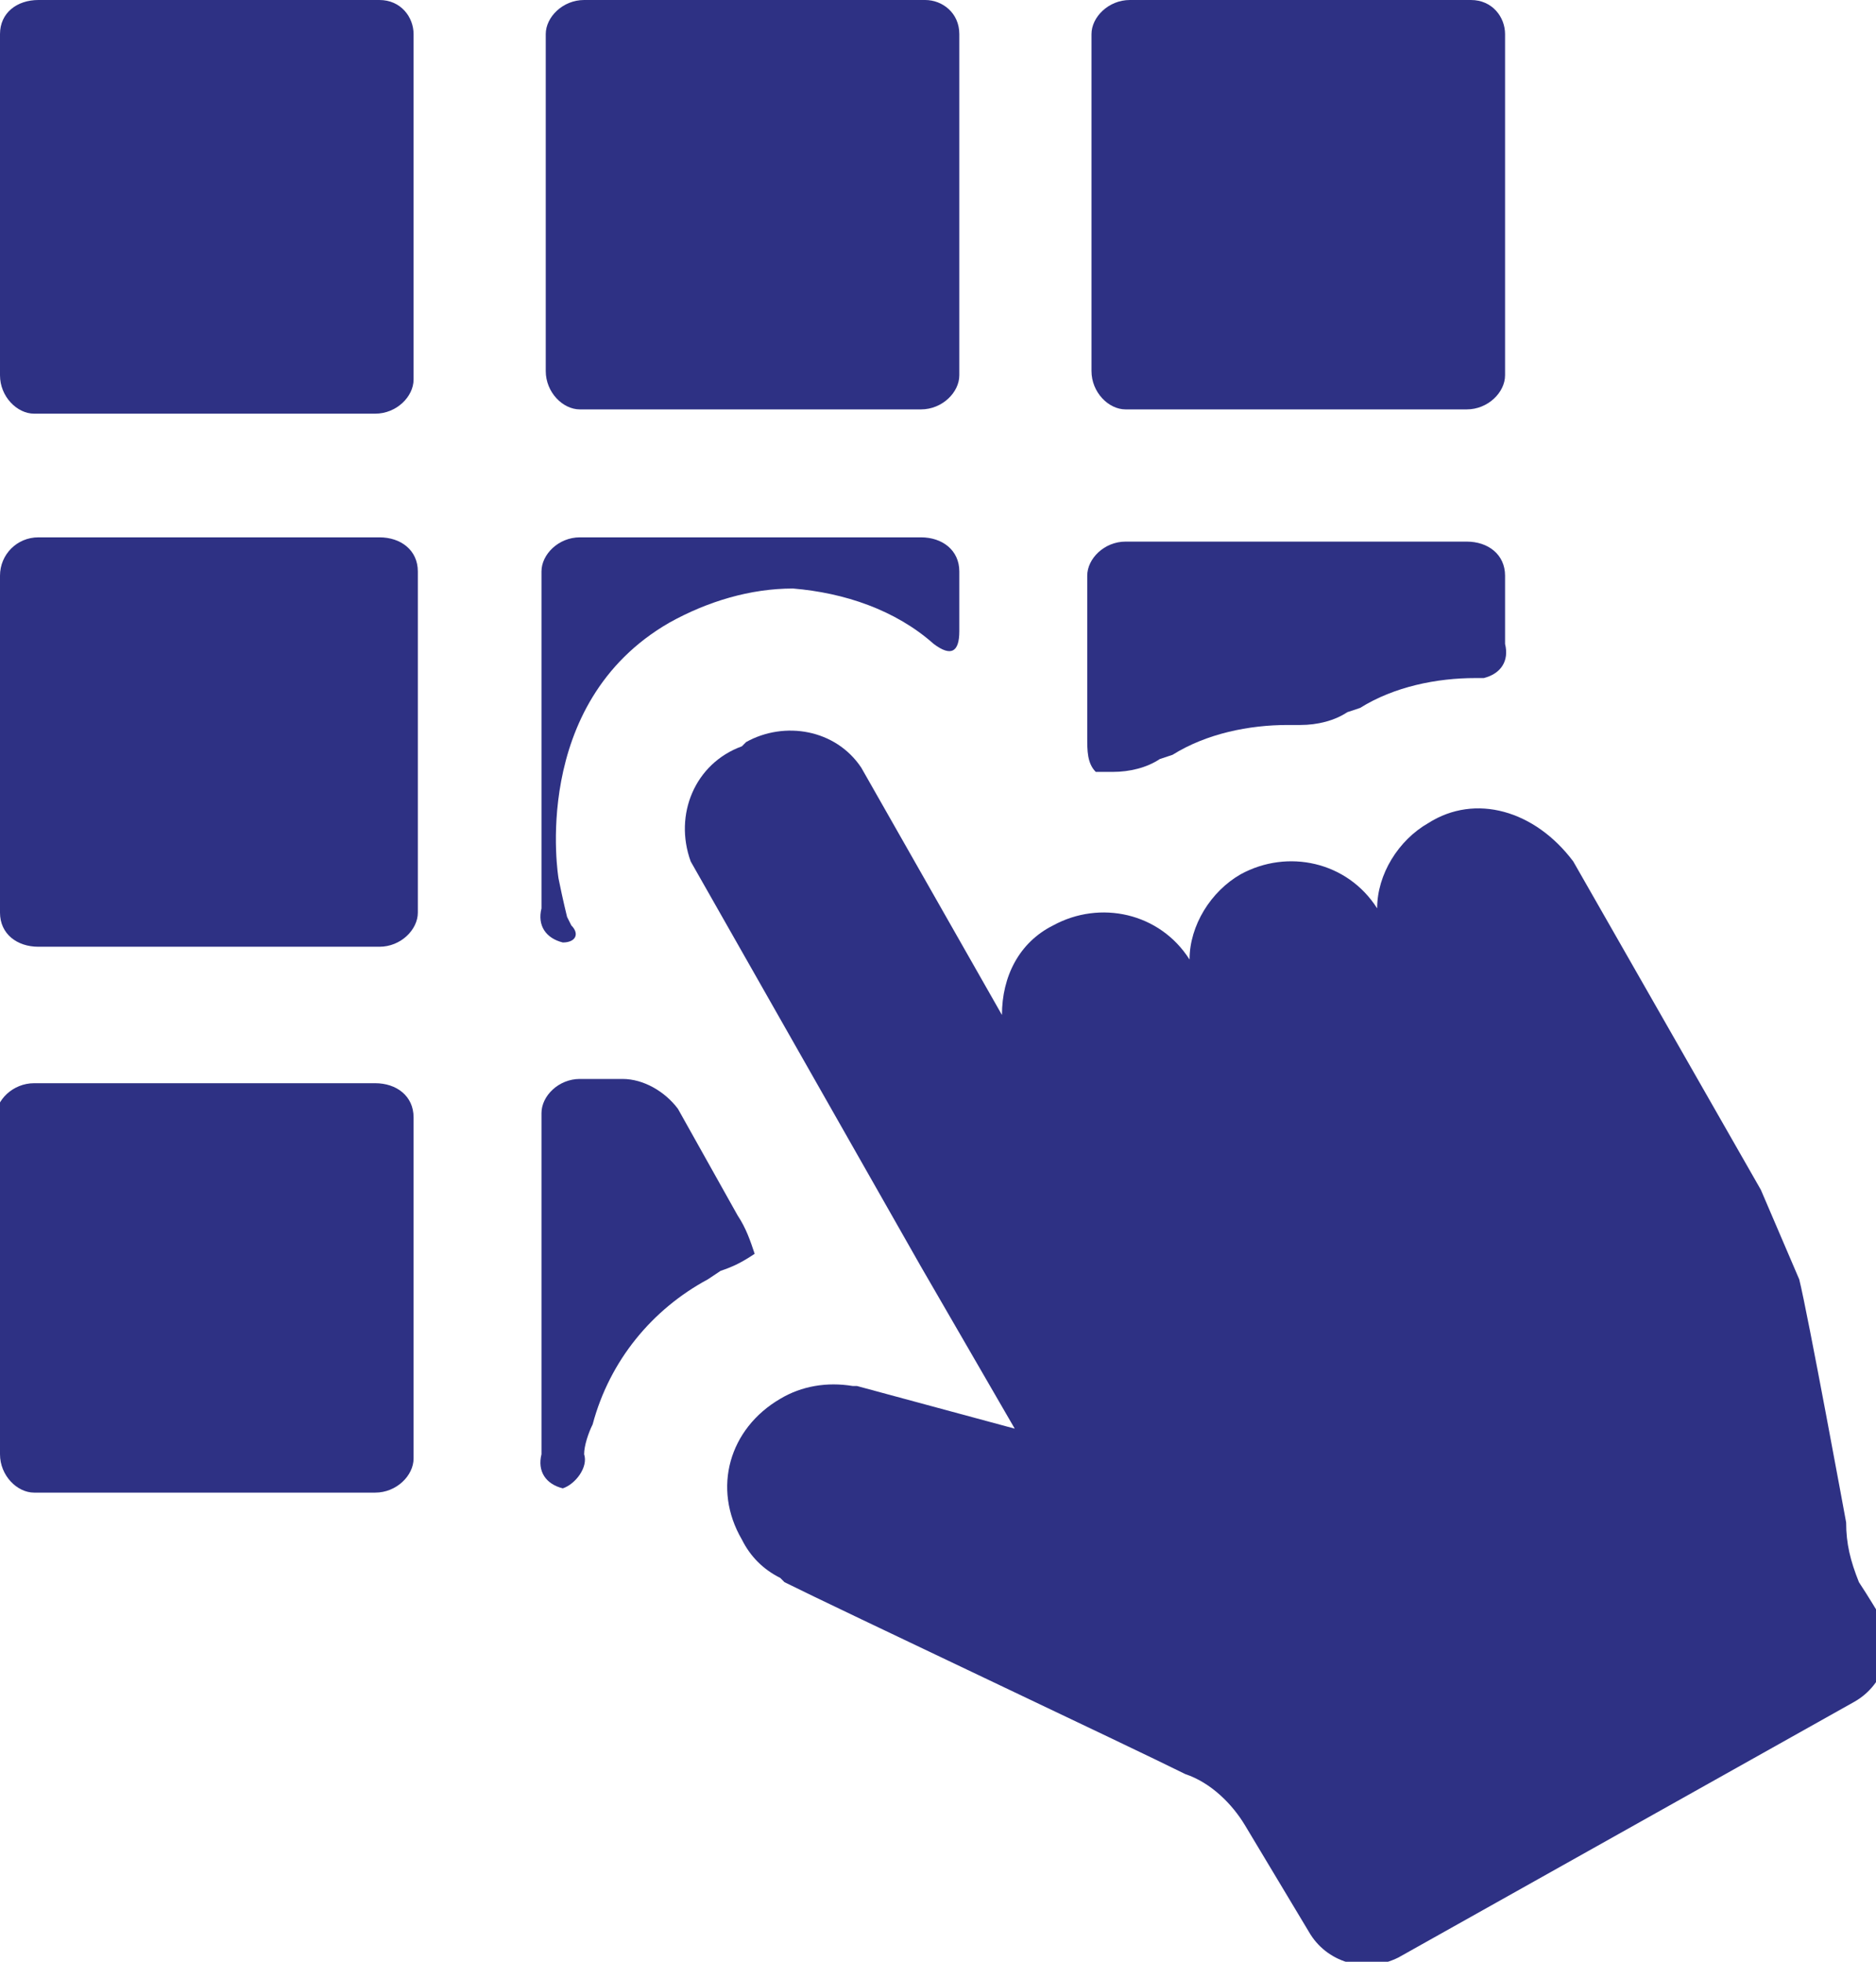
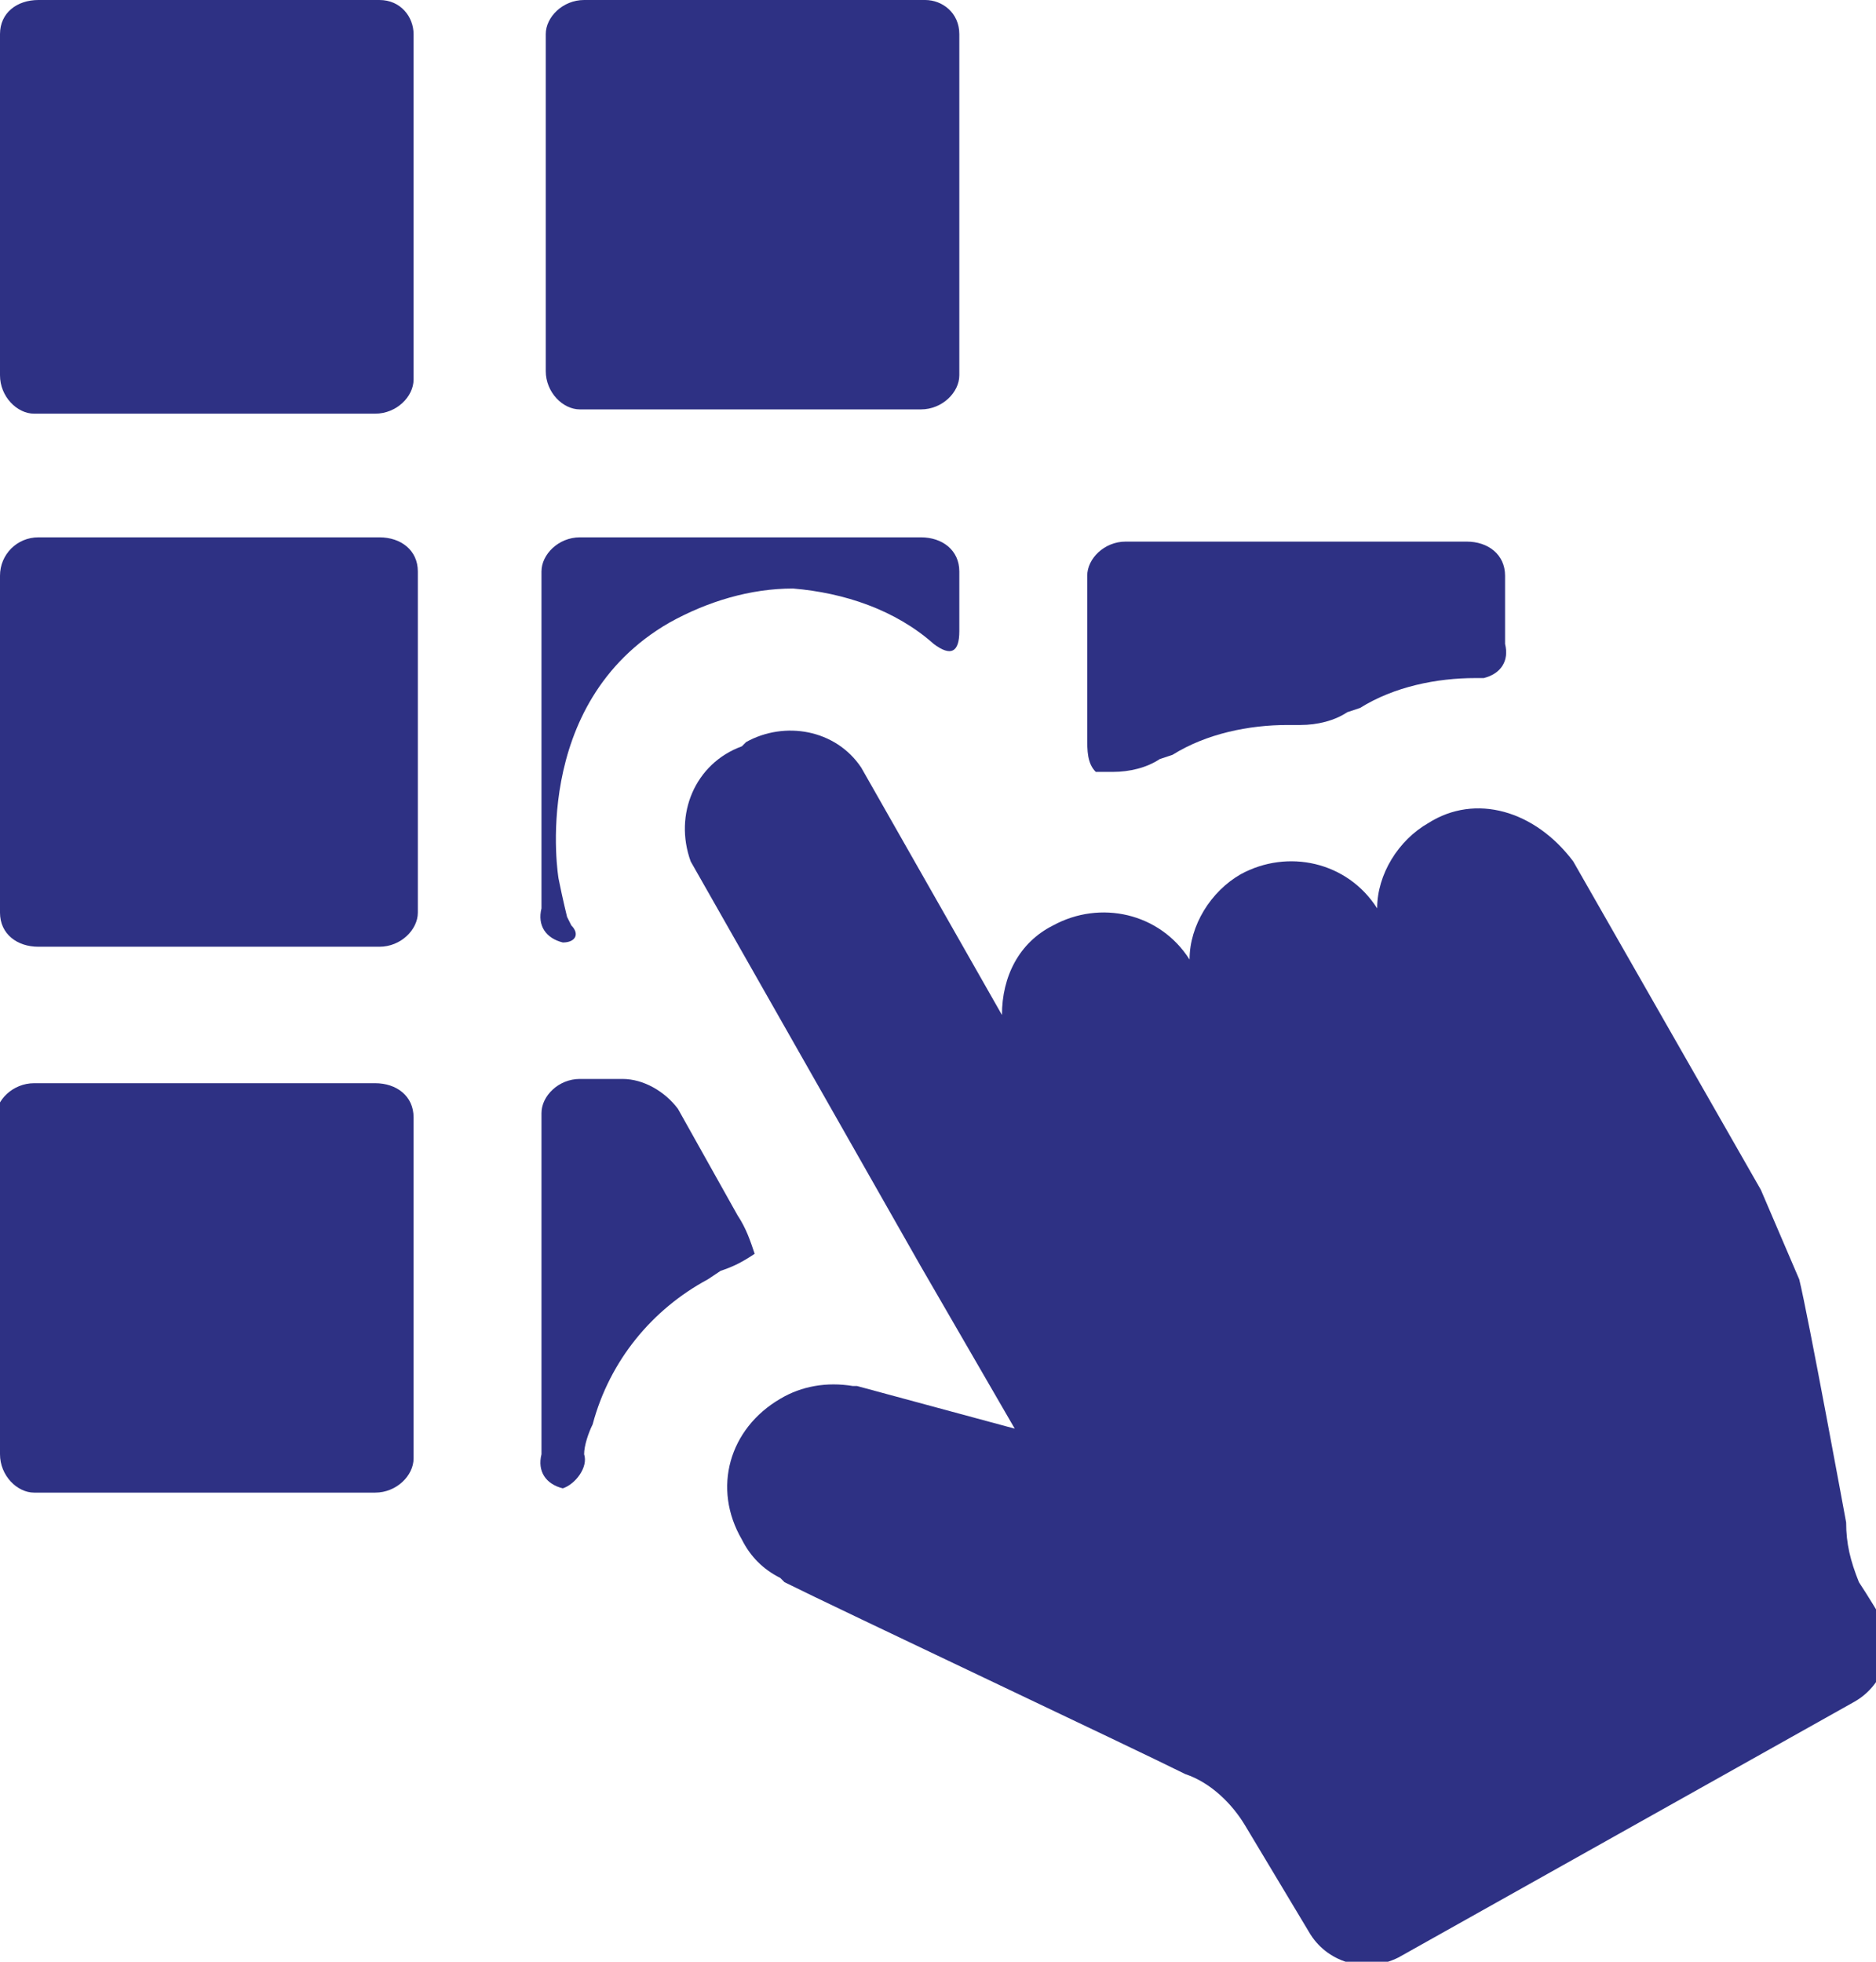
<svg xmlns="http://www.w3.org/2000/svg" version="1.1" id="レイヤー_1" x="0px" y="0px" viewBox="0 0 44 46" style="enable-background:new 0 0 44 46;" xml:space="preserve">
  <style type="text/css">
	.st0{fill:#2E3184;}
</style>
  <g id="レイヤー_2_00000080917520199356305860000006799248232052295074_">
    <g id="レイヤー_1-2">
      <path class="st0" d="M0,8.8c0,0.5,0.4,0.9,0.8,0.9c0,0,0,0,0,0h8c0.5,0,0.9-0.4,0.9-0.8c0,0,0,0,0,0V0.8C9.7,0.4,9.4,0,8.9,0h-8    C0.4,0,0,0.3,0,0.8c0,0,0,0,0,0.1V8.8z" />
      <path class="st0" d="M22.5,0.8c0-0.5-0.4-0.8-0.8-0.8h-8c-0.5,0-0.9,0.4-0.9,0.8c0,0,0,0,0,0v7.9c0,0.5,0.4,0.9,0.8,0.9    c0,0,0,0,0,0h8c0.5,0,0.9-0.4,0.9-0.8c0,0,0,0,0,0L22.5,0.8L22.5,0.8z" />
-       <path class="st0" d="M35.3,0.8C35.3,0.4,35,0,34.5,0h-8c-0.5,0-0.9,0.4-0.9,0.8c0,0,0,0,0,0v7.9c0,0.5,0.4,0.9,0.8,0.9    c0,0,0,0,0,0h8c0.5,0,0.9-0.4,0.9-0.8c0,0,0,0,0,0L35.3,0.8L35.3,0.8z" />
      <path class="st0" d="M0,21.4c0,0.5,0.4,0.8,0.9,0.8c0,0,0,0,0,0h8c0.5,0,0.9-0.4,0.9-0.8c0,0,0,0,0,0v-8c0-0.5-0.4-0.8-0.9-0.8    c0,0,0,0,0,0h-8C0.4,12.6,0,13,0,13.5c0,0,0,0,0,0C0,13.5,0,21.4,0,21.4z" />
      <path class="st0" d="M13.3,21.5c0,0-0.1-0.4-0.2-0.9c0,0-0.7-4.1,2.6-6c0.9-0.5,1.9-0.8,2.9-0.8c1.2,0.1,2.4,0.5,3.3,1.3    c0.4,0.3,0.6,0.2,0.6-0.3v-1.4c0-0.5-0.4-0.8-0.9-0.8c0,0,0,0,0,0h-8c-0.5,0-0.9,0.4-0.9,0.8c0,0,0,0,0,0v7.9    c-0.1,0.4,0.1,0.7,0.5,0.8c0.3,0,0.4-0.2,0.2-0.4L13.3,21.5L13.3,21.5z" />
      <path class="st0" d="M26.1,18.1c0.4,0,0.8-0.1,1.1-0.3l0.3-0.1c0.8-0.5,1.8-0.7,2.7-0.7h0.3c0.4,0,0.8-0.1,1.1-0.3l0.3-0.1    c0.8-0.5,1.8-0.7,2.7-0.7h0.2c0.4-0.1,0.6-0.4,0.5-0.8v-1.6c0-0.5-0.4-0.8-0.9-0.8c0,0,0,0,0,0h-8c-0.5,0-0.9,0.4-0.9,0.8    c0,0,0,0,0,0v3.8c0,0.3,0,0.6,0.2,0.8L26.1,18.1L26.1,18.1z" />
-       <path class="st0" d="M0,34.1c0,0.5,0.4,0.9,0.8,0.9c0,0,0,0,0,0h8c0.5,0,0.9-0.4,0.9-0.8c0,0,0,0,0,0v-8c0-0.5-0.4-0.8-0.9-0.8    c0,0,0,0,0,0h-8c-0.5,0-0.9,0.4-0.9,0.8c0,0,0,0,0,0C0,26.1,0,34.1,0,34.1z" />
+       <path class="st0" d="M0,34.1c0,0.5,0.4,0.9,0.8,0.9c0,0,0,0,0,0h8c0.5,0,0.9-0.4,0.9-0.8v-8c0-0.5-0.4-0.8-0.9-0.8    c0,0,0,0,0,0h-8c-0.5,0-0.9,0.4-0.9,0.8c0,0,0,0,0,0C0,26.1,0,34.1,0,34.1z" />
      <path class="st0" d="M16.6,30l0.3-0.2c0.3-0.1,0.5-0.2,0.8-0.4c-0.1-0.3-0.2-0.6-0.4-0.9L15.9,26c-0.3-0.4-0.8-0.7-1.3-0.7h-1    c-0.5,0-0.9,0.4-0.9,0.8c0,0,0,0,0,0v8c-0.1,0.4,0.1,0.7,0.5,0.8c0.3-0.1,0.6-0.5,0.5-0.8c0-0.2,0.1-0.5,0.2-0.7    C14.3,31.9,15.3,30.7,16.6,30z" />
      <path class="st0" d="M33.5,19.3c-0.7,0.4-1.2,1.2-1.2,2c-0.7-1.1-2.1-1.4-3.2-0.8c-0.7,0.4-1.2,1.2-1.2,2    c-0.7-1.1-2.1-1.4-3.2-0.8c-0.8,0.4-1.2,1.2-1.2,2.1l-3.3-5.8c-0.6-0.9-1.8-1.1-2.7-0.6l-0.1,0.1c-1.1,0.4-1.6,1.6-1.2,2.7    c0,0,0,0,0,0l0,0l5.4,9.5l2.2,3.8l-3.7-1l0,0h-0.1l0,0c-0.6-0.1-1.2,0-1.7,0.3c-1.2,0.7-1.6,2.1-0.9,3.3c0.2,0.4,0.5,0.7,0.9,0.9    l0,0l0.1,0.1l0,0c1.2,0.6,8.2,3.9,9.4,4.5c0.6,0.2,1.1,0.7,1.4,1.2l1.5,2.5c0.4,0.7,1.3,1,2.1,0.6l10.7-6c0.7-0.4,1-1.3,0.6-2    c0,0,0,0,0,0l0,0c0,0-0.3-0.5-0.5-0.8c-0.2-0.5-0.3-0.9-0.3-1.4c0,0-0.9-4.9-1.1-5.7c-0.3-0.7-0.6-1.4-0.9-2.1l-4.4-7.7    C36,19,34.6,18.6,33.5,19.3z" />
    </g>
  </g>
</svg>